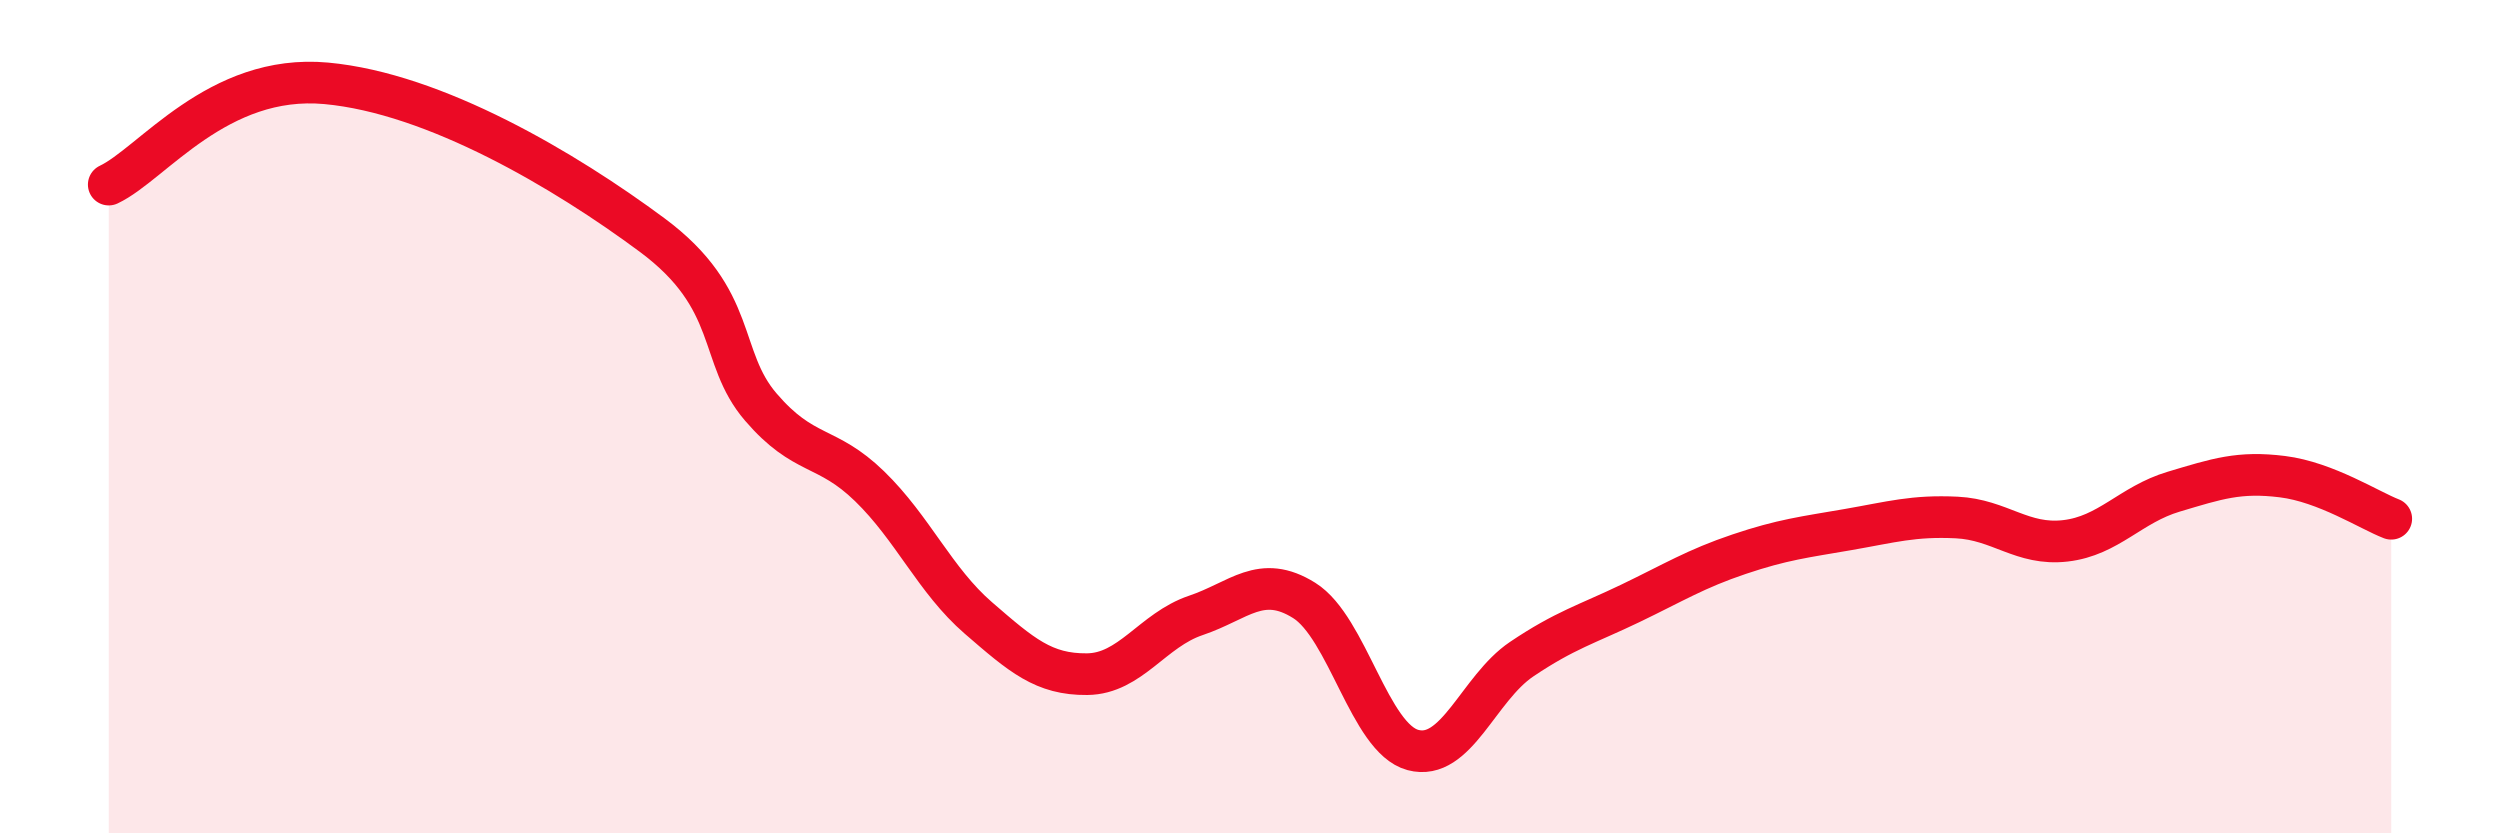
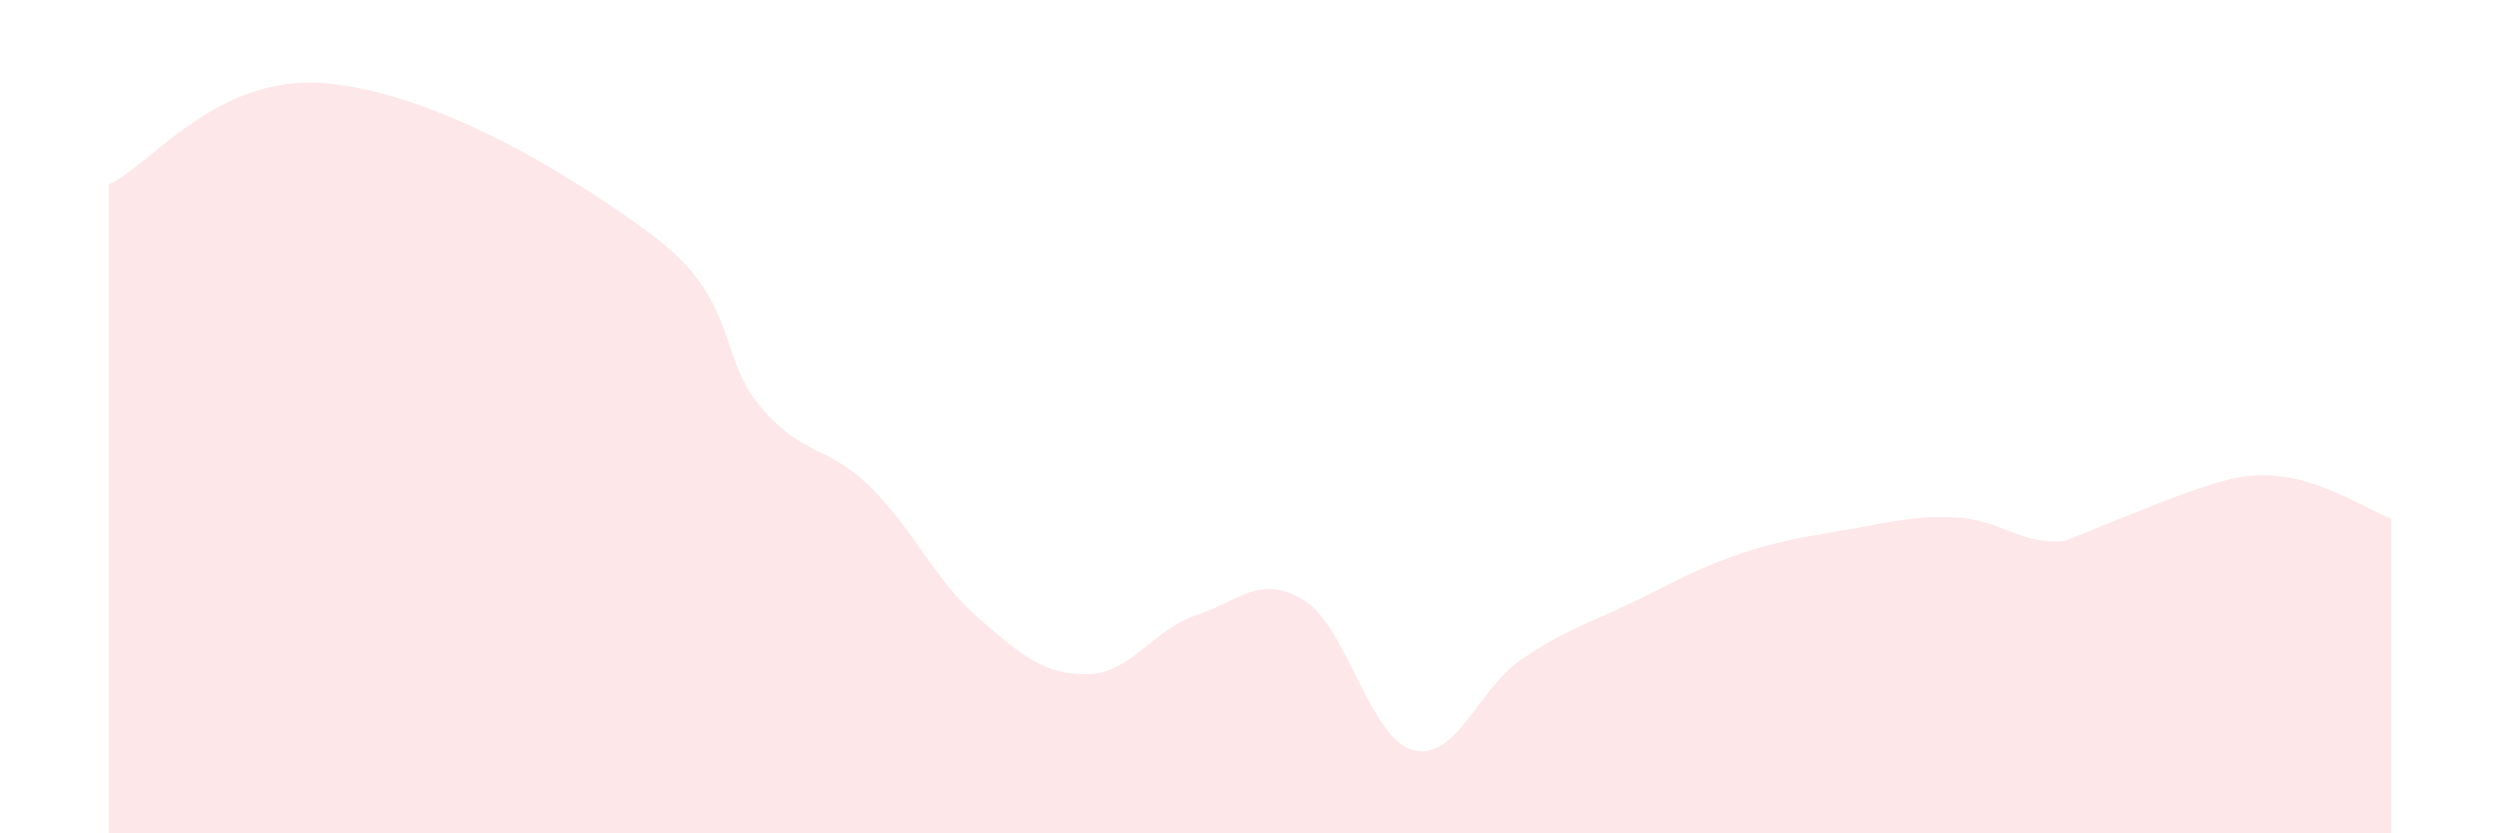
<svg xmlns="http://www.w3.org/2000/svg" width="60" height="20" viewBox="0 0 60 20">
-   <path d="M 2.61,4.43 C 3.65,3.94 5.22,1.76 7.83,2 C 10.44,2.24 13.56,4.09 15.65,5.64 C 17.74,7.19 17.22,8.56 18.26,9.77 C 19.3,10.98 19.83,10.66 20.87,11.67 C 21.91,12.68 22.44,13.93 23.48,14.83 C 24.52,15.73 25.05,16.19 26.09,16.18 C 27.13,16.17 27.66,15.12 28.7,14.77 C 29.74,14.42 30.26,13.76 31.3,14.41 C 32.34,15.06 32.87,17.72 33.91,18 C 34.95,18.28 35.48,16.52 36.52,15.82 C 37.56,15.12 38.09,14.98 39.13,14.48 C 40.17,13.98 40.7,13.65 41.74,13.3 C 42.78,12.95 43.31,12.89 44.35,12.71 C 45.39,12.53 45.92,12.37 46.96,12.42 C 48,12.47 48.53,13.1 49.57,12.98 C 50.61,12.86 51.13,12.11 52.17,11.8 C 53.21,11.49 53.74,11.31 54.78,11.44 C 55.82,11.57 56.87,12.25 57.39,12.45L57.39 20L2.61 20Z" fill="#EB0A25" opacity="0.1" stroke-linecap="round" stroke-linejoin="round" />
-   <path d="M 2.61,4.43 C 3.65,3.94 5.22,1.76 7.83,2 C 10.44,2.24 13.56,4.09 15.65,5.64 C 17.74,7.19 17.22,8.56 18.26,9.77 C 19.3,10.98 19.83,10.66 20.87,11.67 C 21.91,12.68 22.44,13.93 23.48,14.83 C 24.52,15.73 25.05,16.19 26.09,16.18 C 27.13,16.17 27.66,15.12 28.7,14.77 C 29.74,14.42 30.26,13.76 31.3,14.41 C 32.34,15.06 32.87,17.72 33.91,18 C 34.95,18.28 35.48,16.52 36.52,15.82 C 37.56,15.12 38.09,14.98 39.13,14.48 C 40.17,13.98 40.7,13.65 41.74,13.3 C 42.78,12.95 43.31,12.89 44.35,12.71 C 45.39,12.53 45.92,12.37 46.96,12.42 C 48,12.47 48.53,13.1 49.57,12.98 C 50.61,12.86 51.13,12.11 52.17,11.8 C 53.21,11.49 53.74,11.31 54.78,11.44 C 55.82,11.57 56.87,12.25 57.39,12.45" stroke="#EB0A25" stroke-width="1" fill="none" stroke-linecap="round" stroke-linejoin="round" />
+   <path d="M 2.61,4.43 C 3.65,3.94 5.22,1.76 7.83,2 C 10.44,2.24 13.56,4.09 15.65,5.64 C 17.74,7.19 17.22,8.56 18.26,9.77 C 19.3,10.98 19.83,10.66 20.87,11.67 C 21.91,12.68 22.44,13.93 23.48,14.83 C 24.52,15.73 25.05,16.19 26.09,16.18 C 27.13,16.17 27.66,15.12 28.7,14.77 C 29.74,14.42 30.26,13.76 31.3,14.41 C 32.34,15.06 32.87,17.72 33.91,18 C 34.95,18.28 35.48,16.52 36.52,15.82 C 37.56,15.12 38.09,14.98 39.13,14.48 C 40.17,13.98 40.7,13.65 41.74,13.3 C 42.78,12.95 43.31,12.89 44.35,12.71 C 45.39,12.53 45.92,12.37 46.96,12.42 C 48,12.47 48.53,13.1 49.57,12.98 C 53.21,11.49 53.74,11.31 54.78,11.44 C 55.82,11.57 56.87,12.25 57.39,12.45L57.39 20L2.61 20Z" fill="#EB0A25" opacity="0.1" stroke-linecap="round" stroke-linejoin="round" />
</svg>